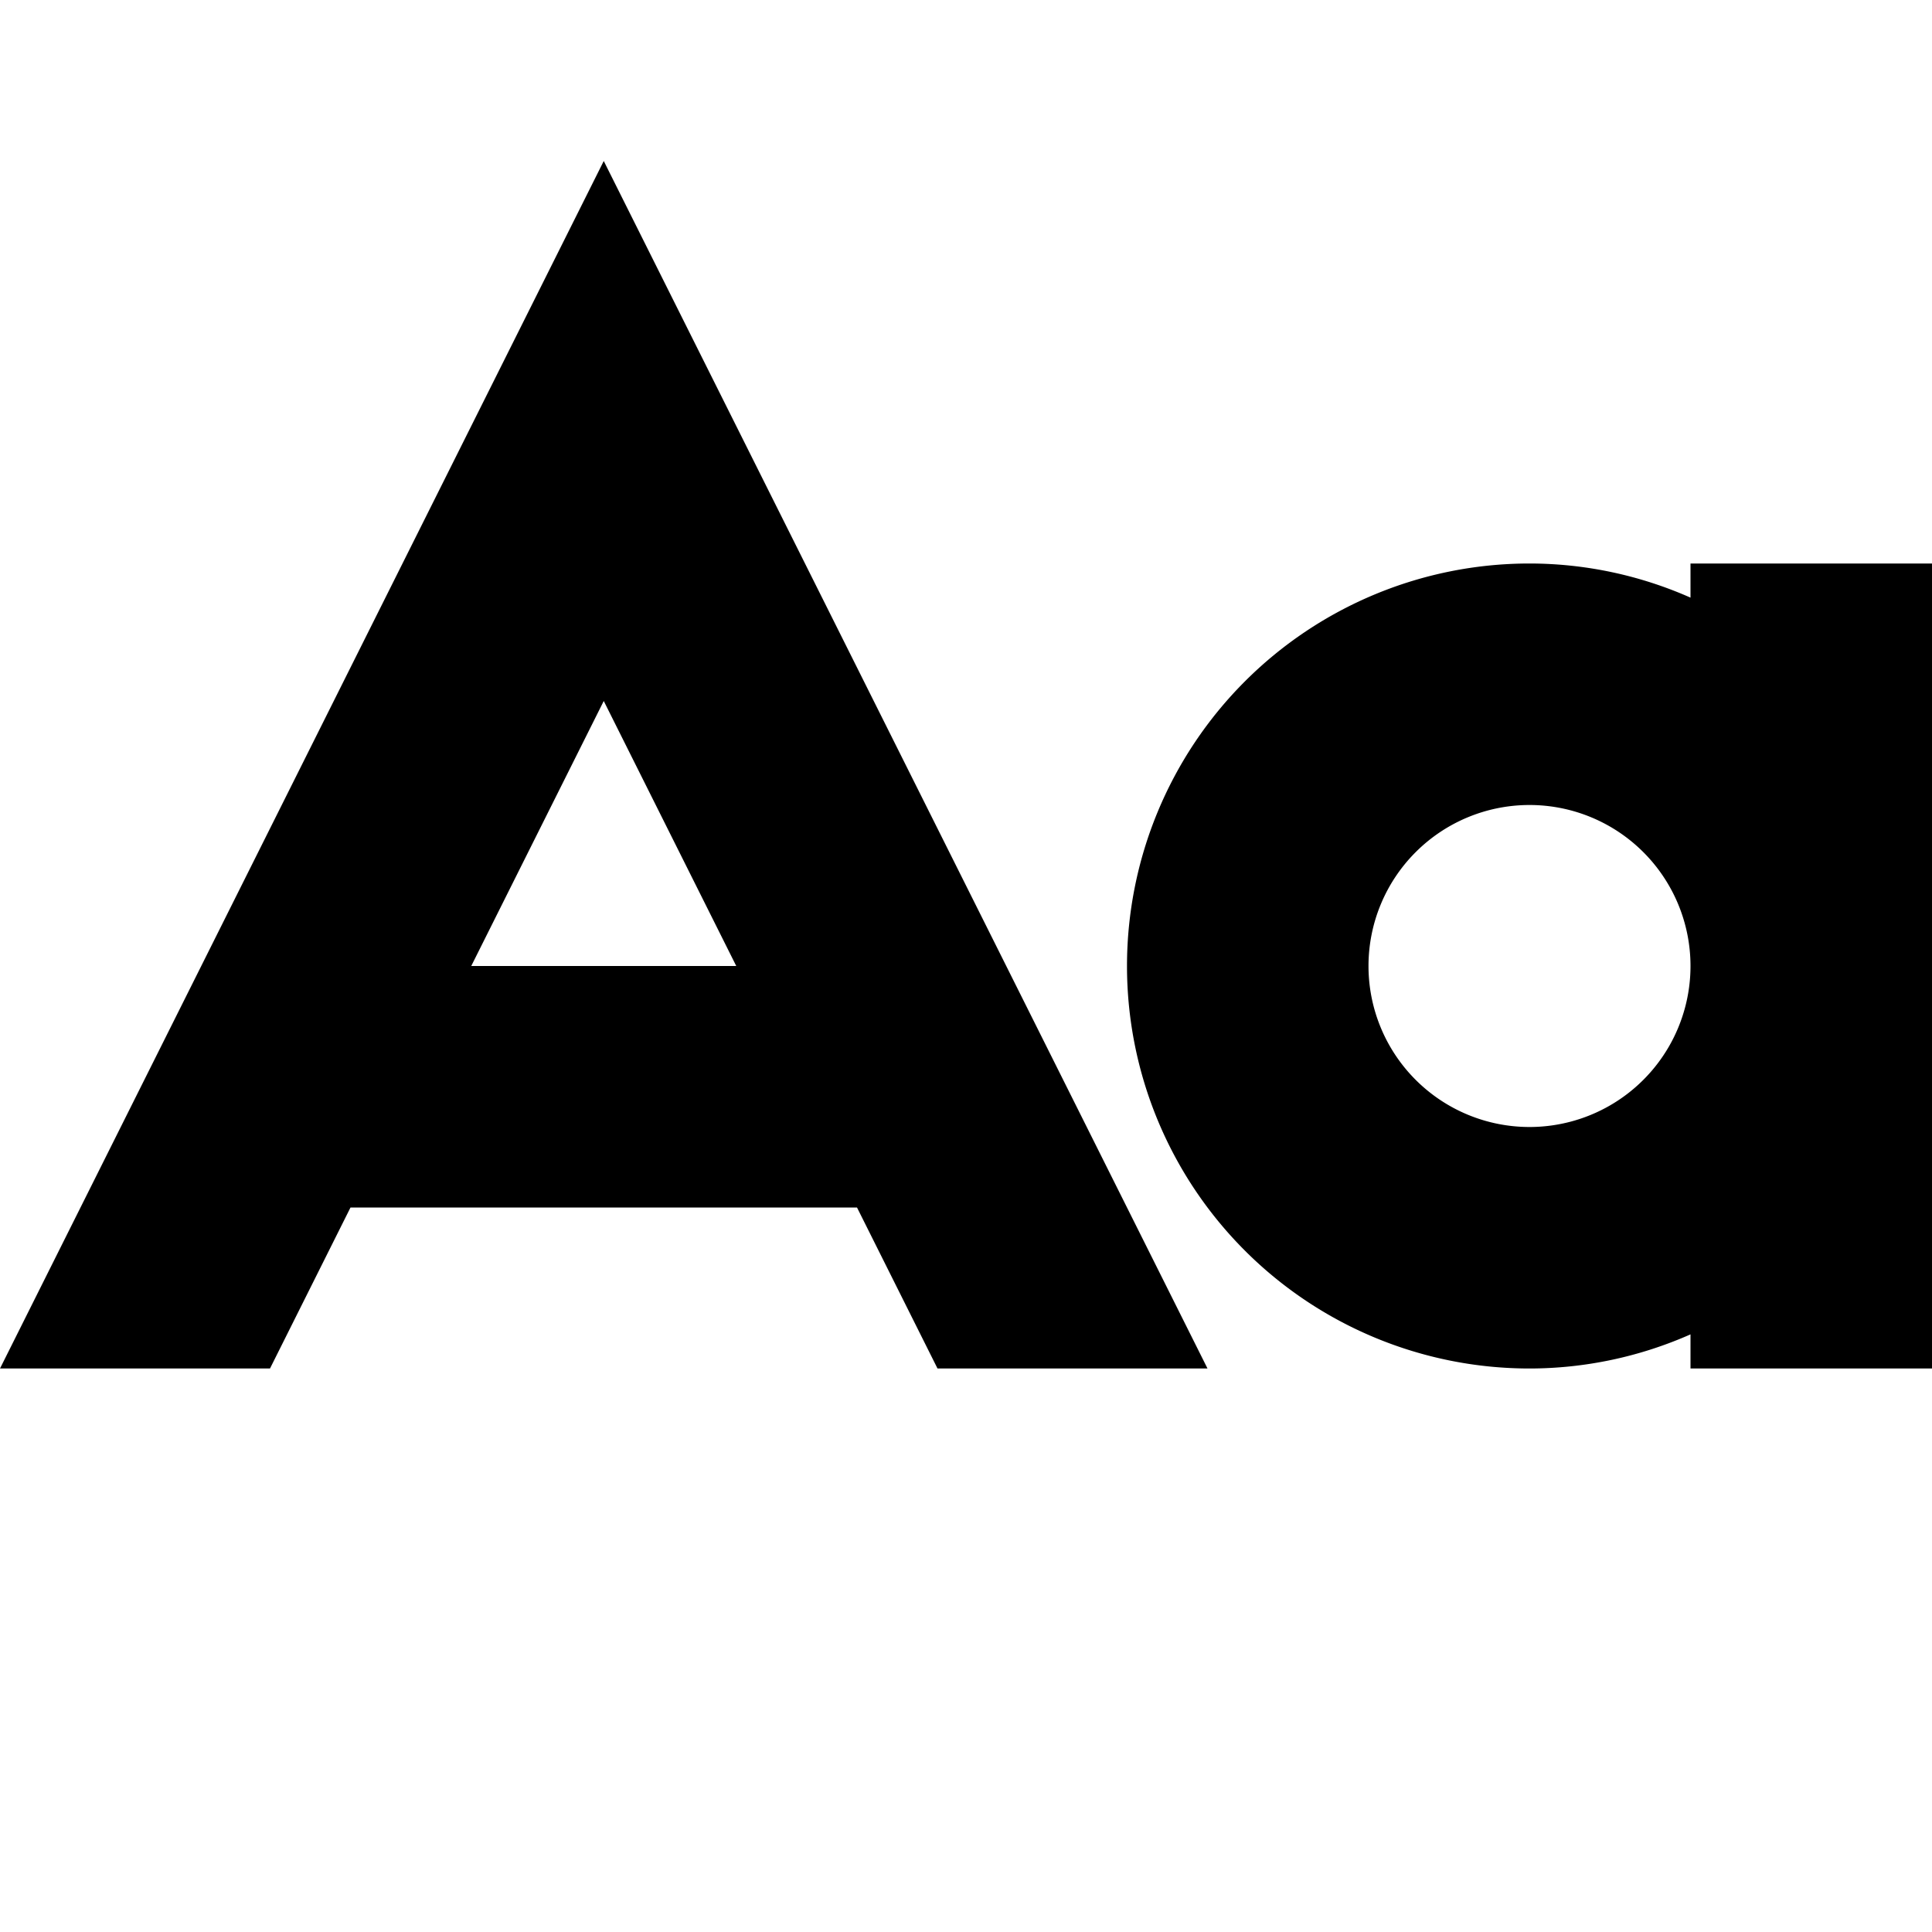
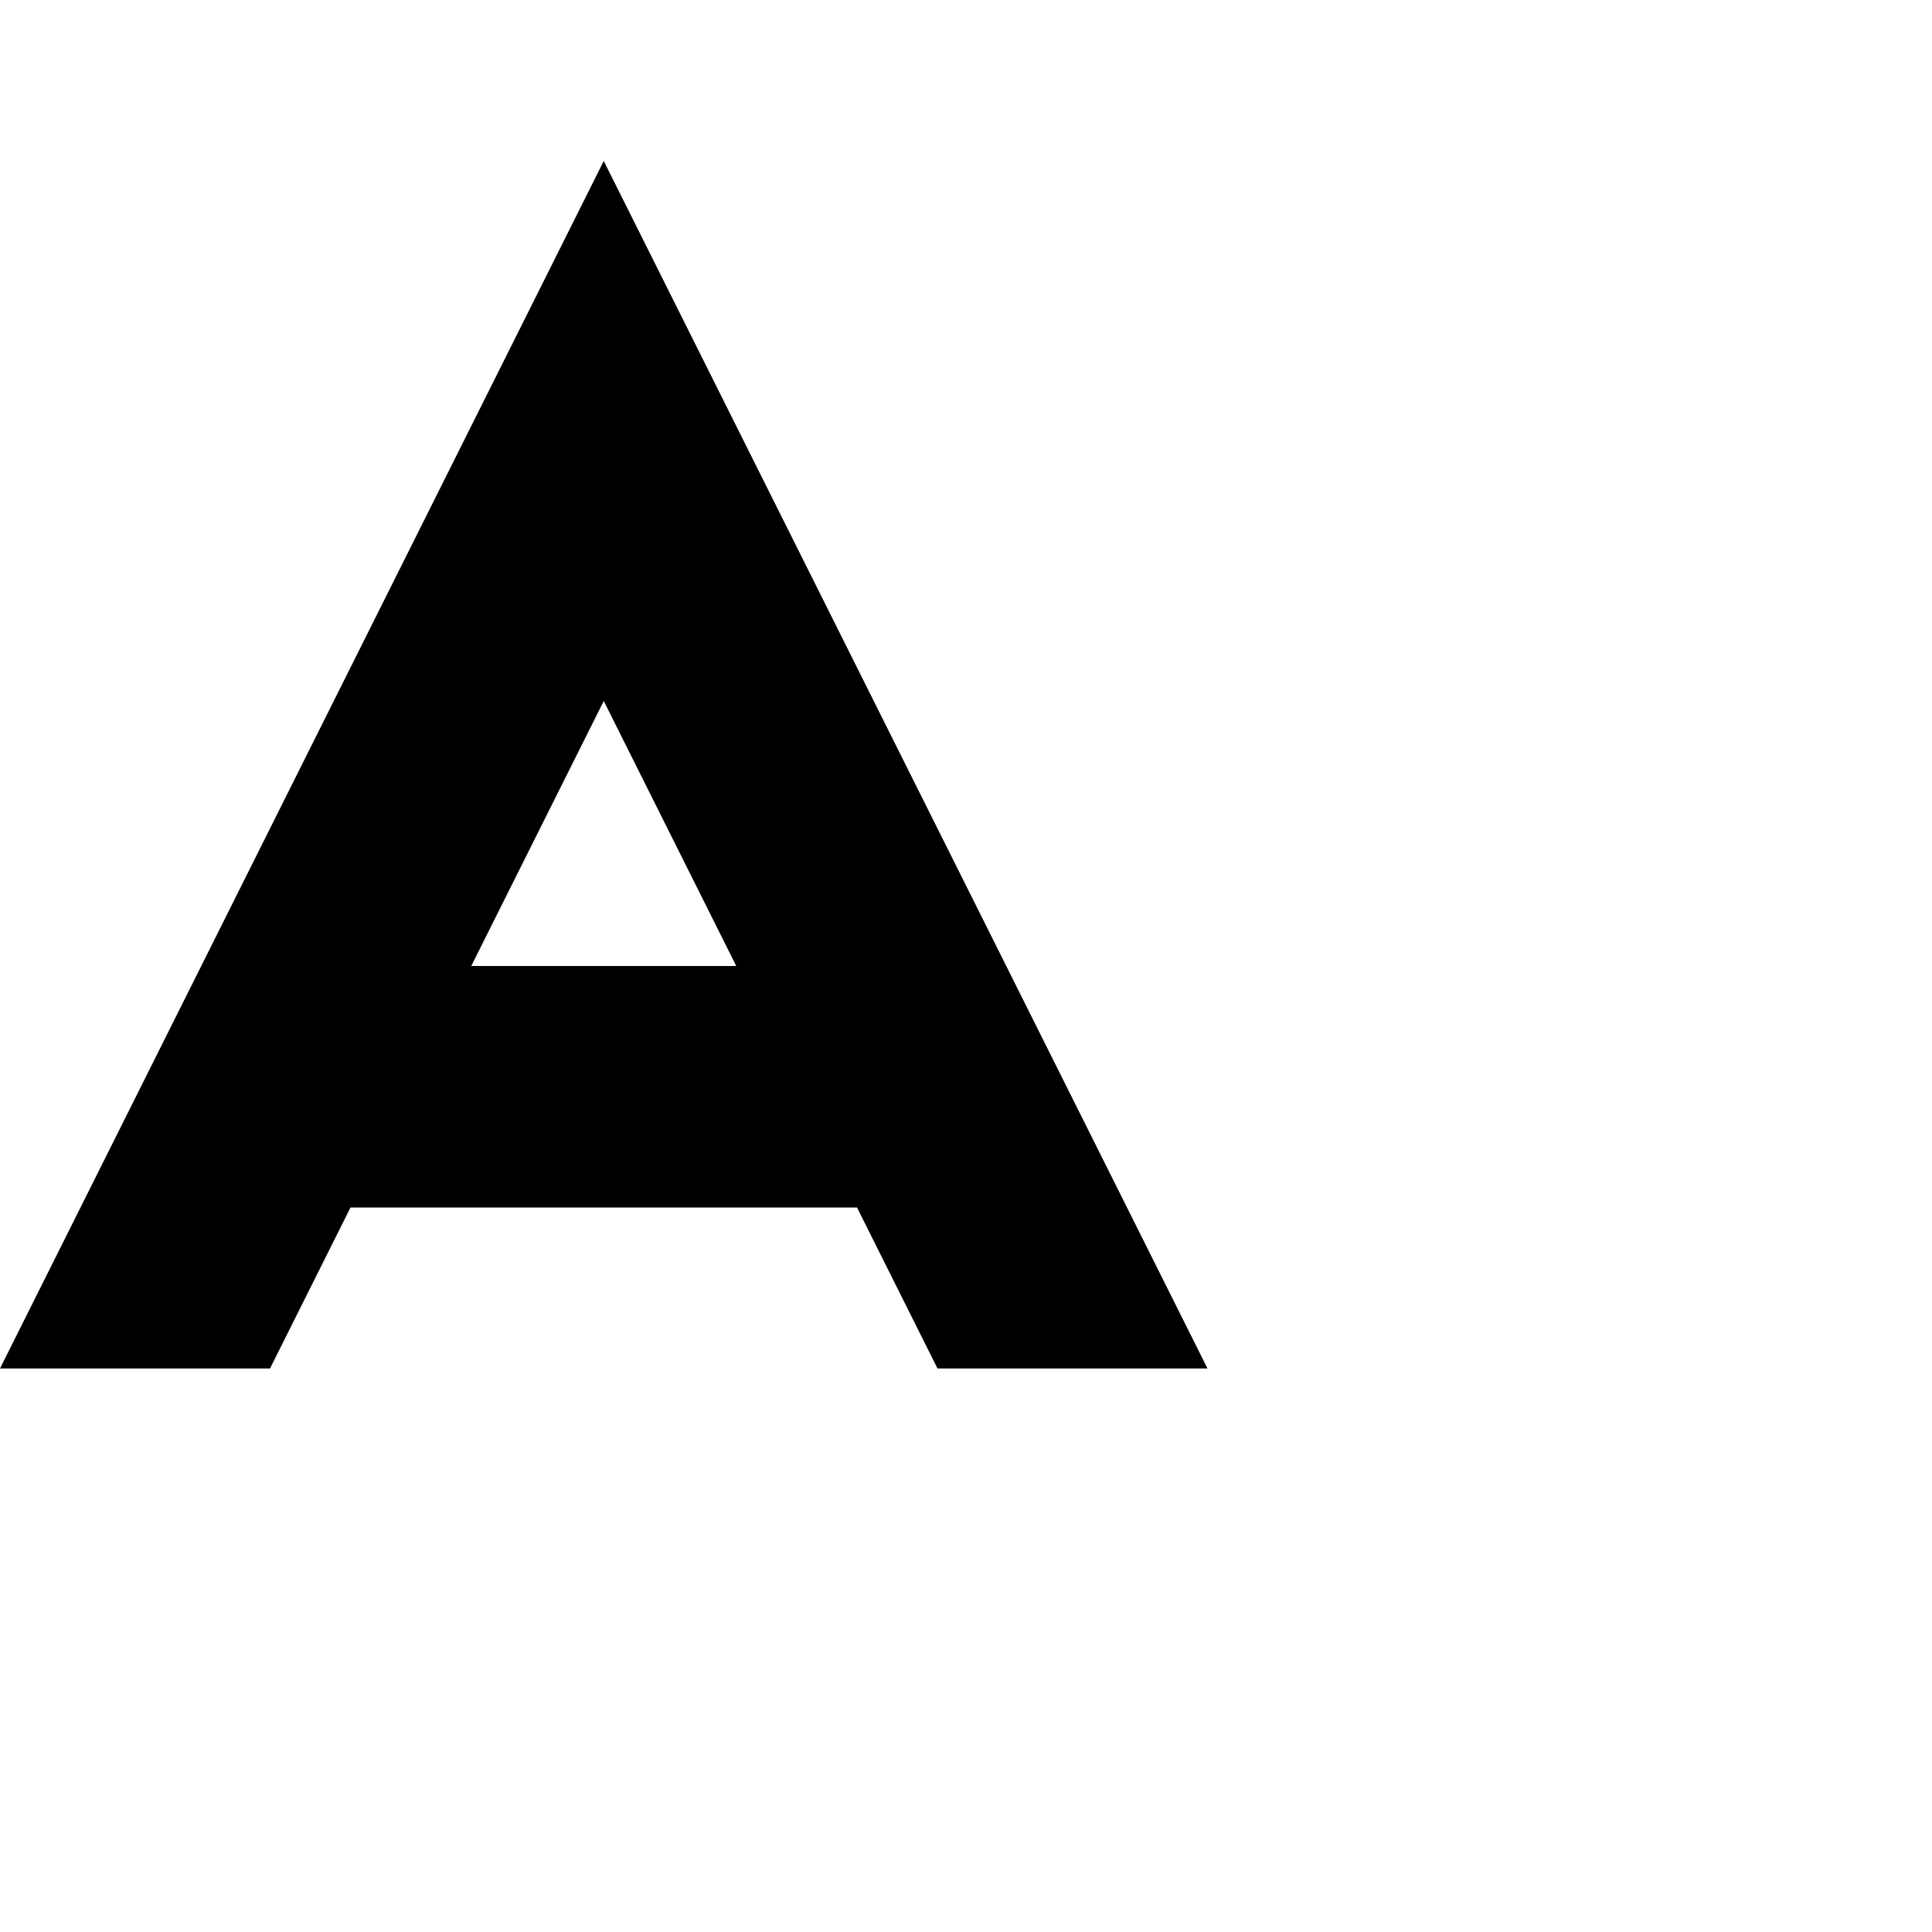
<svg xmlns="http://www.w3.org/2000/svg" id="Isolation_Mode" data-name="Isolation Mode" viewBox="0 0 24 24" width="512" height="512">
-   <path d="M21,7v.424A4.95,4.95,0,0,0,19,7a5,5,0,0,0,0,10,4.95,4.95,0,0,0,2-.424V17h3V7Zm-2,7a2,2,0,1,1,2-2A2,2,0,0,1,19,14Z" />
  <path d="M0,17H3.354l1-2h6.292l1,2H15L7.5,2Zm5.854-5L7.5,8.708,9.146,12Z" />
</svg>